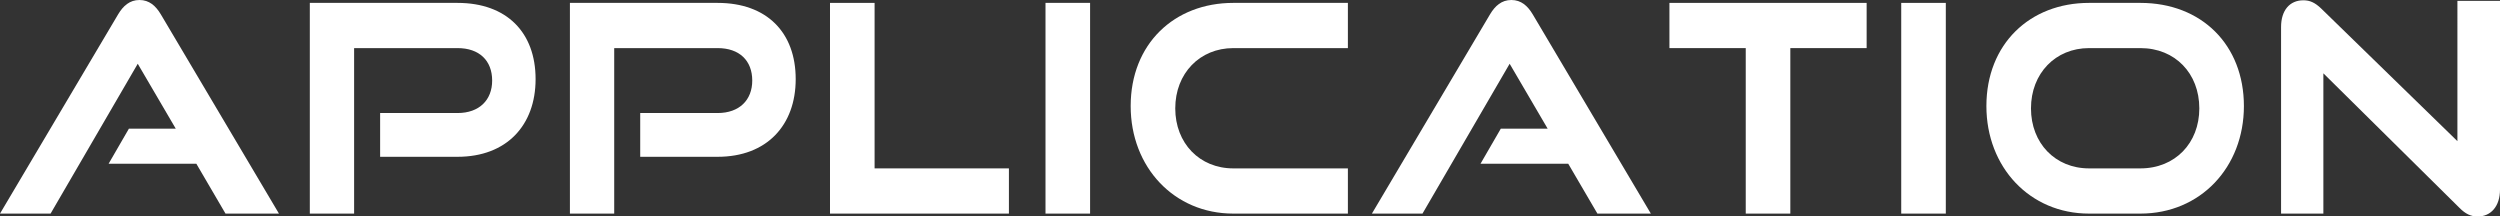
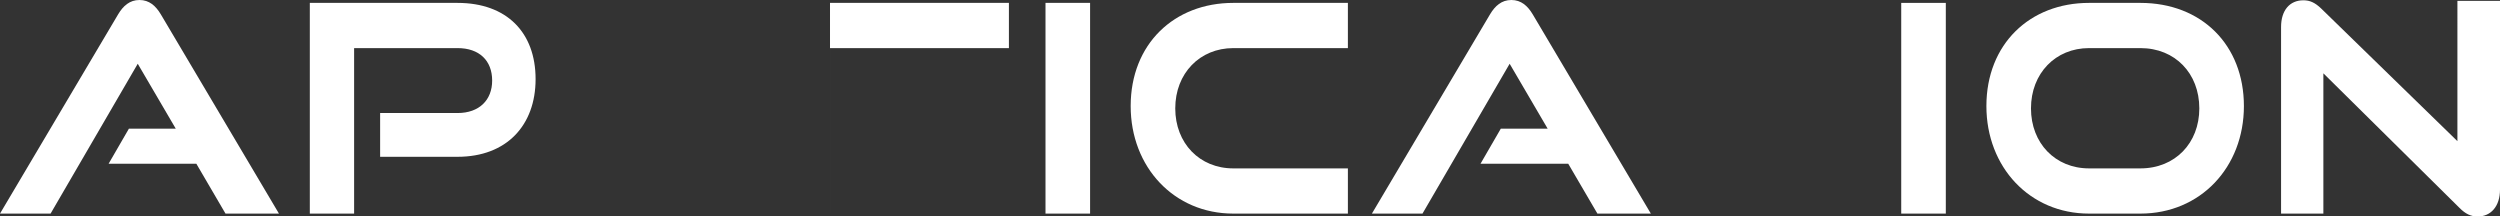
<svg xmlns="http://www.w3.org/2000/svg" id="_レイヤー_1" width="485" height="42" viewBox="0 0 485 42">
  <rect x="0" y="0" width="485" height="42" fill="#333333" stroke="none" />
  <defs>
    <style>.cls-1{fill:#fff;}</style>
  </defs>
  <path class="cls-1" d="M43.746,41.438l-5.655-9.671H21.069l3.937-6.803h9.093l-7.375-12.594L9.813,41.438H0L22.899,2.811c.998-1.687,2.273-2.811,4.159-2.811s3.16,1.125,4.158,2.811l22.9,38.627h-10.369Z" />
  <path class="cls-1" d="M73.744,30.417v-8.49h15.026c4.214,0,6.709-2.53,6.709-6.297,0-3.88-2.495-6.298-6.709-6.298h-20.072V41.438h-8.594V.562h28.666c9.536,0,15.136,5.735,15.136,14.787,0,8.94-5.6,15.068-15.136,15.068h-15.026Z" />
-   <path class="cls-1" d="M124.202,30.417v-8.49h15.026c4.213,0,6.709-2.53,6.709-6.297,0-3.88-2.495-6.298-6.709-6.298h-20.071V41.438h-8.594V.562h28.665c9.537,0,15.137,5.735,15.137,14.787,0,8.94-5.6,15.068-15.137,15.068h-15.026Z" />
-   <path class="cls-1" d="M161.021,41.438V.562h8.649V32.667h26.06v8.771h-34.709Z" />
+   <path class="cls-1" d="M161.021,41.438V.562h8.649h26.06v8.771h-34.709Z" />
  <path class="cls-1" d="M202.828,41.438V.562h8.65V41.438h-8.65Z" />
  <path class="cls-1" d="M239.256,41.438c-11.477,0-19.905-8.996-19.905-20.86,0-12.032,8.428-20.016,19.905-20.016h22.234V9.333h-22.234c-6.487,0-11.256,4.891-11.256,11.695,0,6.747,4.713,11.639,11.256,11.639h22.234v8.771h-22.234Z" />
  <path class="cls-1" d="M309.895,41.438l-5.656-9.671h-17.022l3.937-6.803h9.093l-7.374-12.594-16.91,29.068h-9.814L289.047,2.811c.998-1.687,2.273-2.811,4.159-2.811s3.16,1.125,4.159,2.811l22.899,38.627h-10.368Z" />
-   <path class="cls-1" d="M338.674,41.438V9.333h-14.804V.562h38.257V9.333h-14.803V41.438h-8.65Z" />
  <path class="cls-1" d="M368.838,41.438V.562h8.65V41.438h-8.65Z" />
  <path class="cls-1" d="M405.266,41.438c-11.478,0-19.905-8.996-19.905-20.86,0-12.032,8.428-20.016,19.905-20.016h9.98c11.866,0,20.072,8.153,20.072,20.016s-8.428,20.86-20.072,20.86h-9.98Zm9.98-8.771c6.709,0,11.422-4.892,11.422-11.639,0-6.804-4.713-11.695-11.422-11.695h-9.98c-6.488,0-11.256,4.891-11.256,11.695,0,6.747,4.713,11.639,11.256,11.639h9.98Z" />
  <path class="cls-1" d="M450.734,14.225v27.213h-8.206V5.229c0-3.205,1.663-5.172,4.325-5.172,1.275,0,2.273,.45,3.493,1.631l26.392,25.695V.169h8.262V36.771c0,3.261-1.775,5.229-4.325,5.229-1.331,0-2.385-.506-3.549-1.687l-26.392-26.089Z" />
</svg>